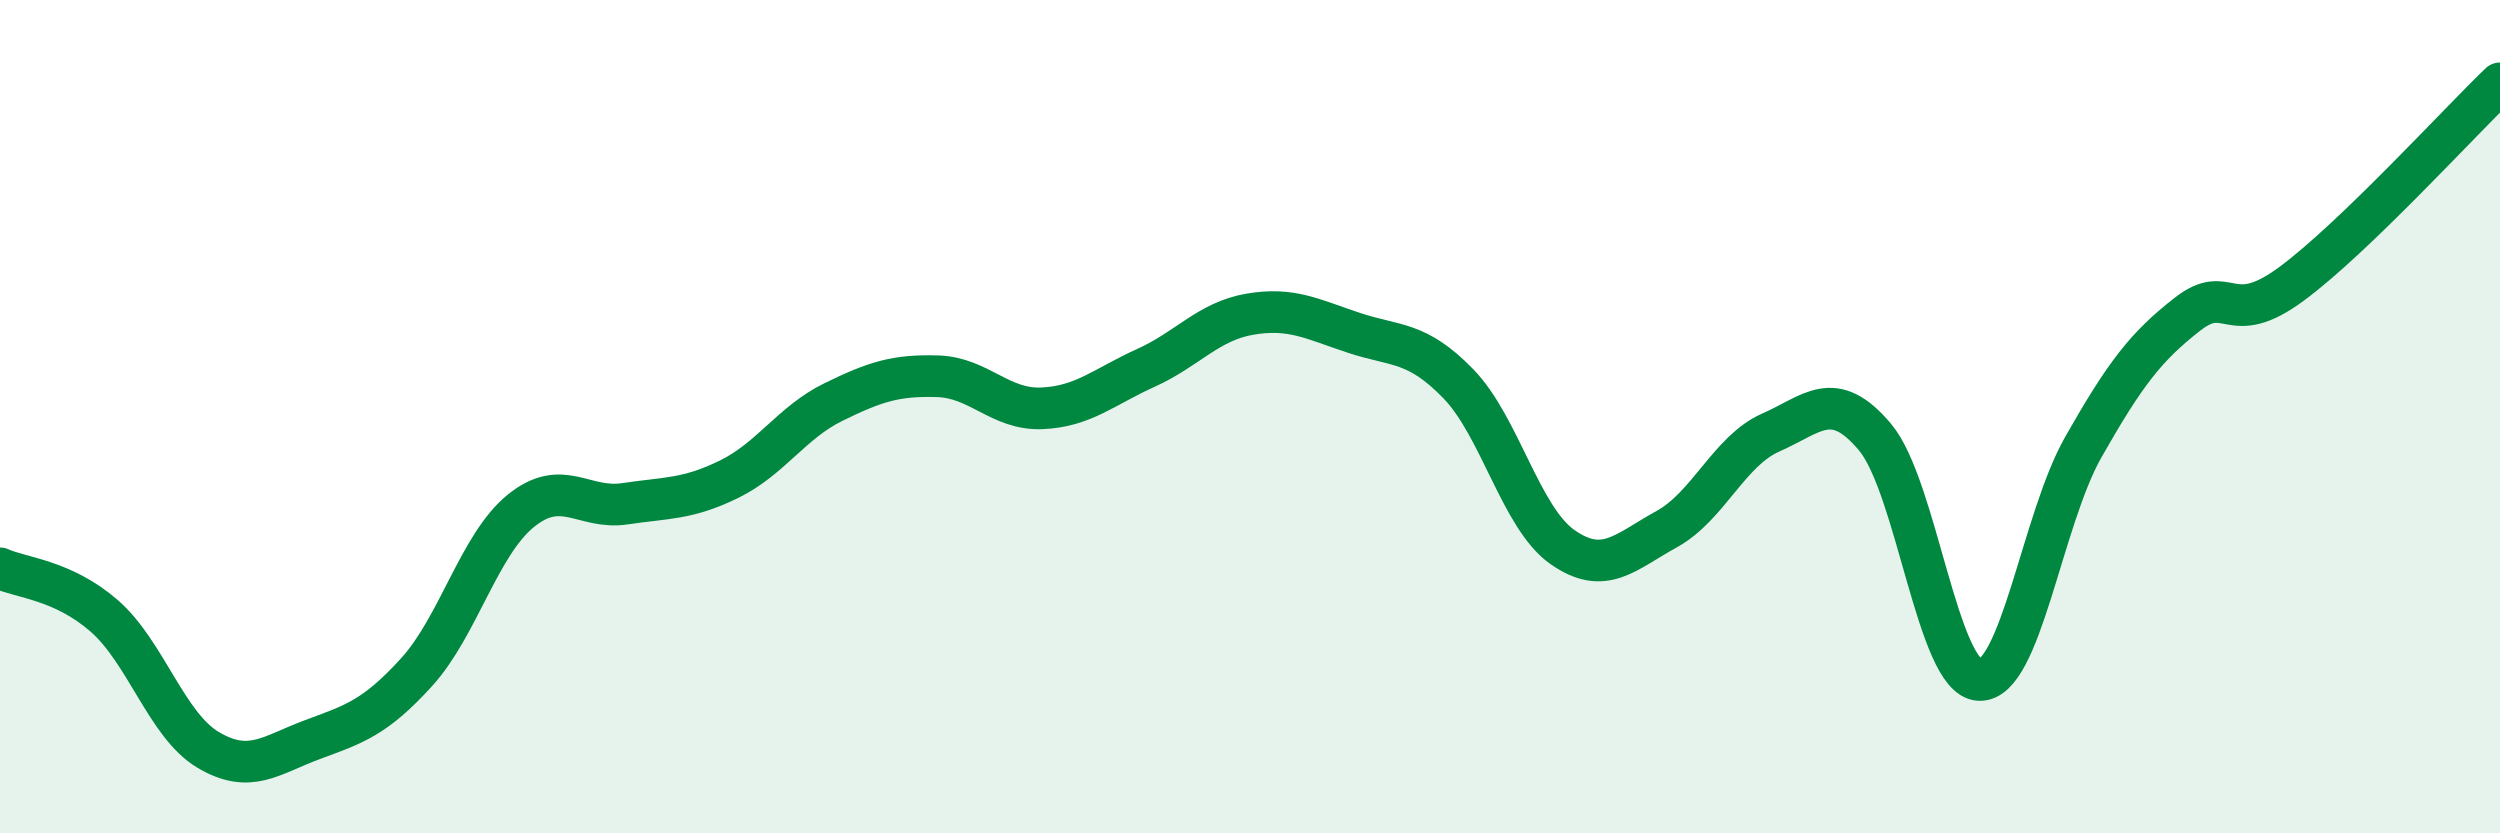
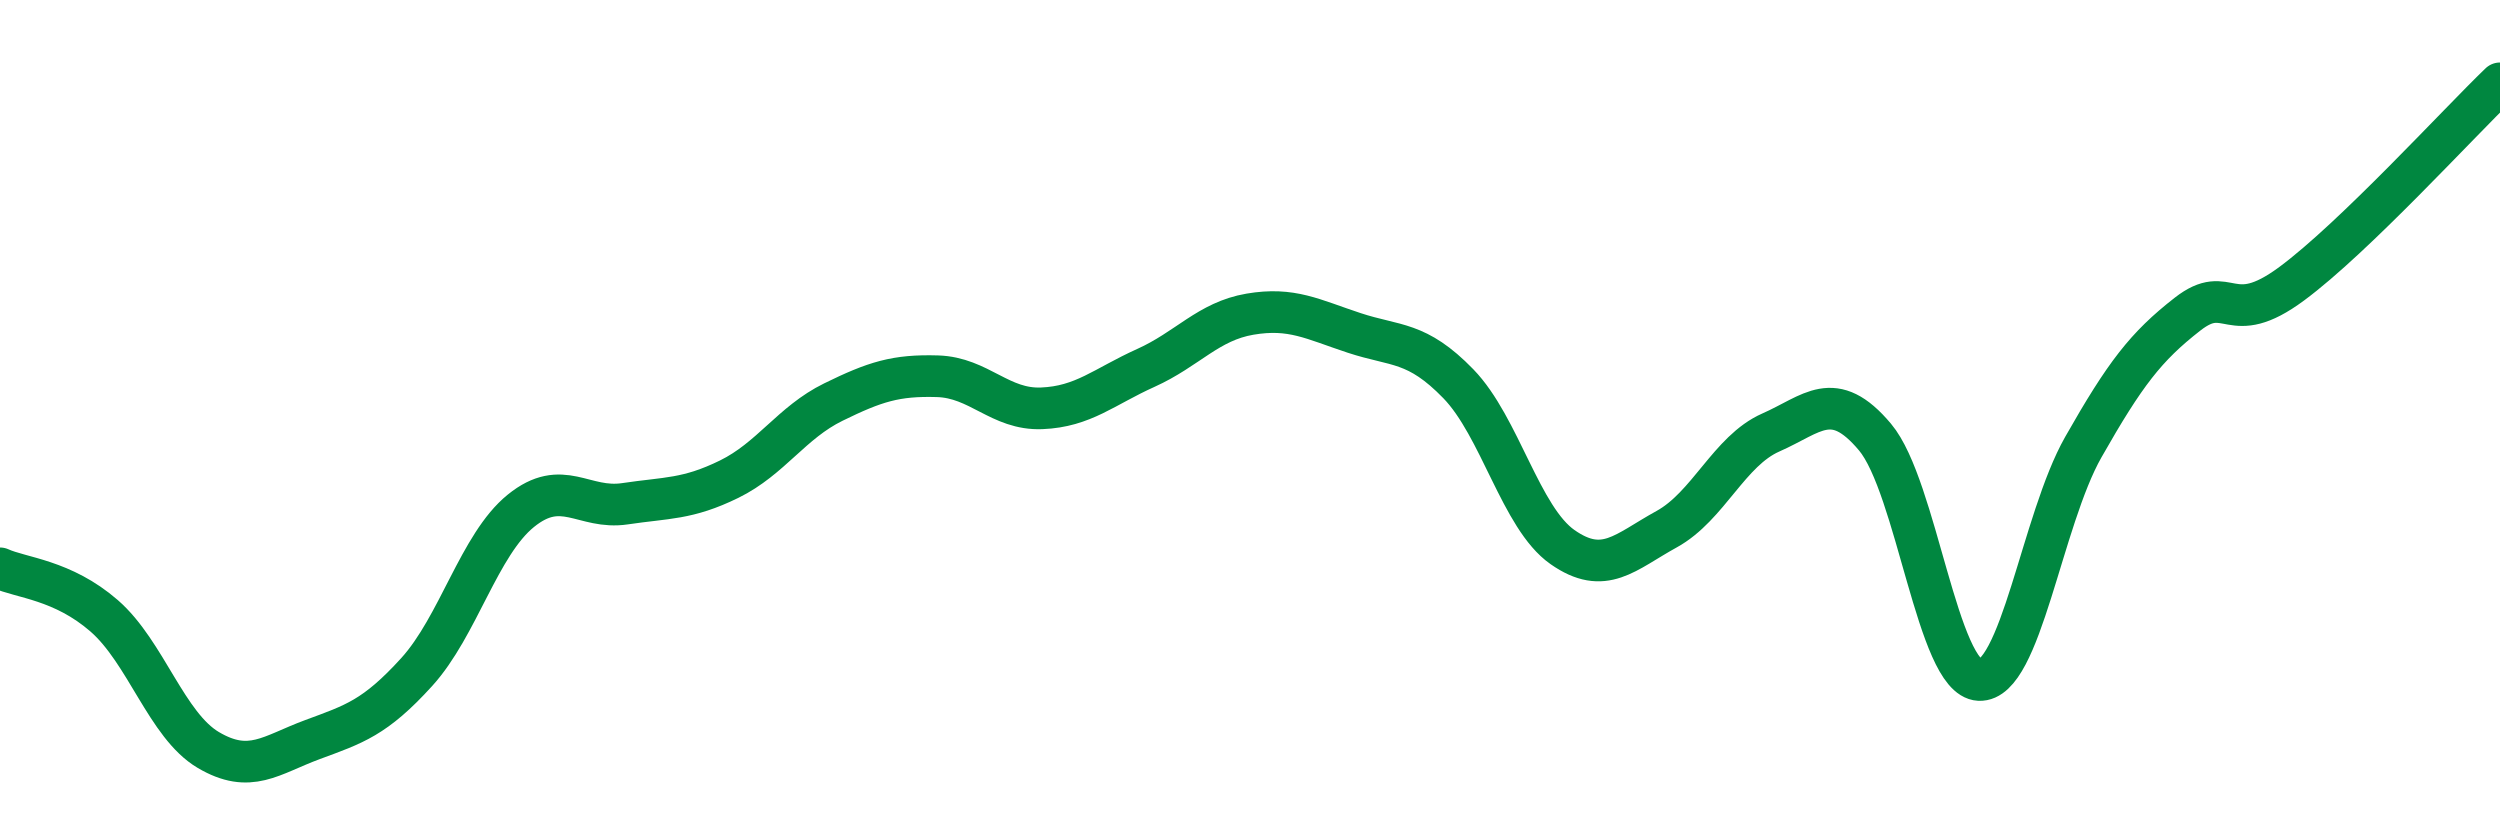
<svg xmlns="http://www.w3.org/2000/svg" width="60" height="20" viewBox="0 0 60 20">
-   <path d="M 0,13.64 C 0.5,13.87 1.5,13.91 2.5,14.78 C 3.5,15.65 4,17.41 5,18 C 6,18.59 6.5,18.12 7.5,17.75 C 8.5,17.38 9,17.23 10,16.13 C 11,15.03 11.5,13.07 12.5,12.26 C 13.5,11.45 14,12.24 15,12.09 C 16,11.94 16.5,11.99 17.5,11.5 C 18.5,11.01 19,10.14 20,9.65 C 21,9.16 21.5,9 22.5,9.03 C 23.5,9.06 24,9.84 25,9.8 C 26,9.76 26.5,9.28 27.5,8.83 C 28.5,8.38 29,7.71 30,7.54 C 31,7.37 31.5,7.66 32.5,7.99 C 33.5,8.32 34,8.18 35,9.21 C 36,10.24 36.5,12.43 37.5,13.13 C 38.5,13.83 39,13.25 40,12.7 C 41,12.15 41.5,10.82 42.5,10.38 C 43.5,9.94 44,9.3 45,10.49 C 46,11.68 46.5,16.27 47.5,16.32 C 48.5,16.37 49,12.49 50,10.73 C 51,8.97 51.5,8.32 52.5,7.54 C 53.5,6.76 53.5,7.92 55,6.81 C 56.5,5.7 59,2.96 60,2L60 20L0 20Z" fill="#008740" opacity="0.1" stroke-linecap="round" stroke-linejoin="round" />
  <path d="M 0,13.64 C 0.5,13.87 1.5,13.91 2.5,14.78 C 3.5,15.65 4,17.41 5,18 C 6,18.59 6.5,18.12 7.5,17.75 C 8.5,17.38 9,17.23 10,16.13 C 11,15.03 11.5,13.07 12.5,12.26 C 13.5,11.45 14,12.24 15,12.09 C 16,11.94 16.5,11.99 17.5,11.5 C 18.5,11.01 19,10.14 20,9.65 C 21,9.16 21.5,9 22.5,9.03 C 23.5,9.06 24,9.84 25,9.8 C 26,9.76 26.5,9.28 27.5,8.83 C 28.5,8.38 29,7.71 30,7.54 C 31,7.37 31.5,7.66 32.5,7.99 C 33.5,8.32 34,8.18 35,9.21 C 36,10.24 36.5,12.43 37.5,13.13 C 38.5,13.83 39,13.25 40,12.7 C 41,12.15 41.5,10.82 42.5,10.38 C 43.5,9.94 44,9.3 45,10.49 C 46,11.68 46.5,16.27 47.5,16.32 C 48.5,16.37 49,12.49 50,10.73 C 51,8.97 51.5,8.32 52.5,7.54 C 53.5,6.76 53.5,7.92 55,6.81 C 56.5,5.7 59,2.96 60,2" stroke="#008740" stroke-width="1" fill="none" stroke-linecap="round" stroke-linejoin="round" />
</svg>